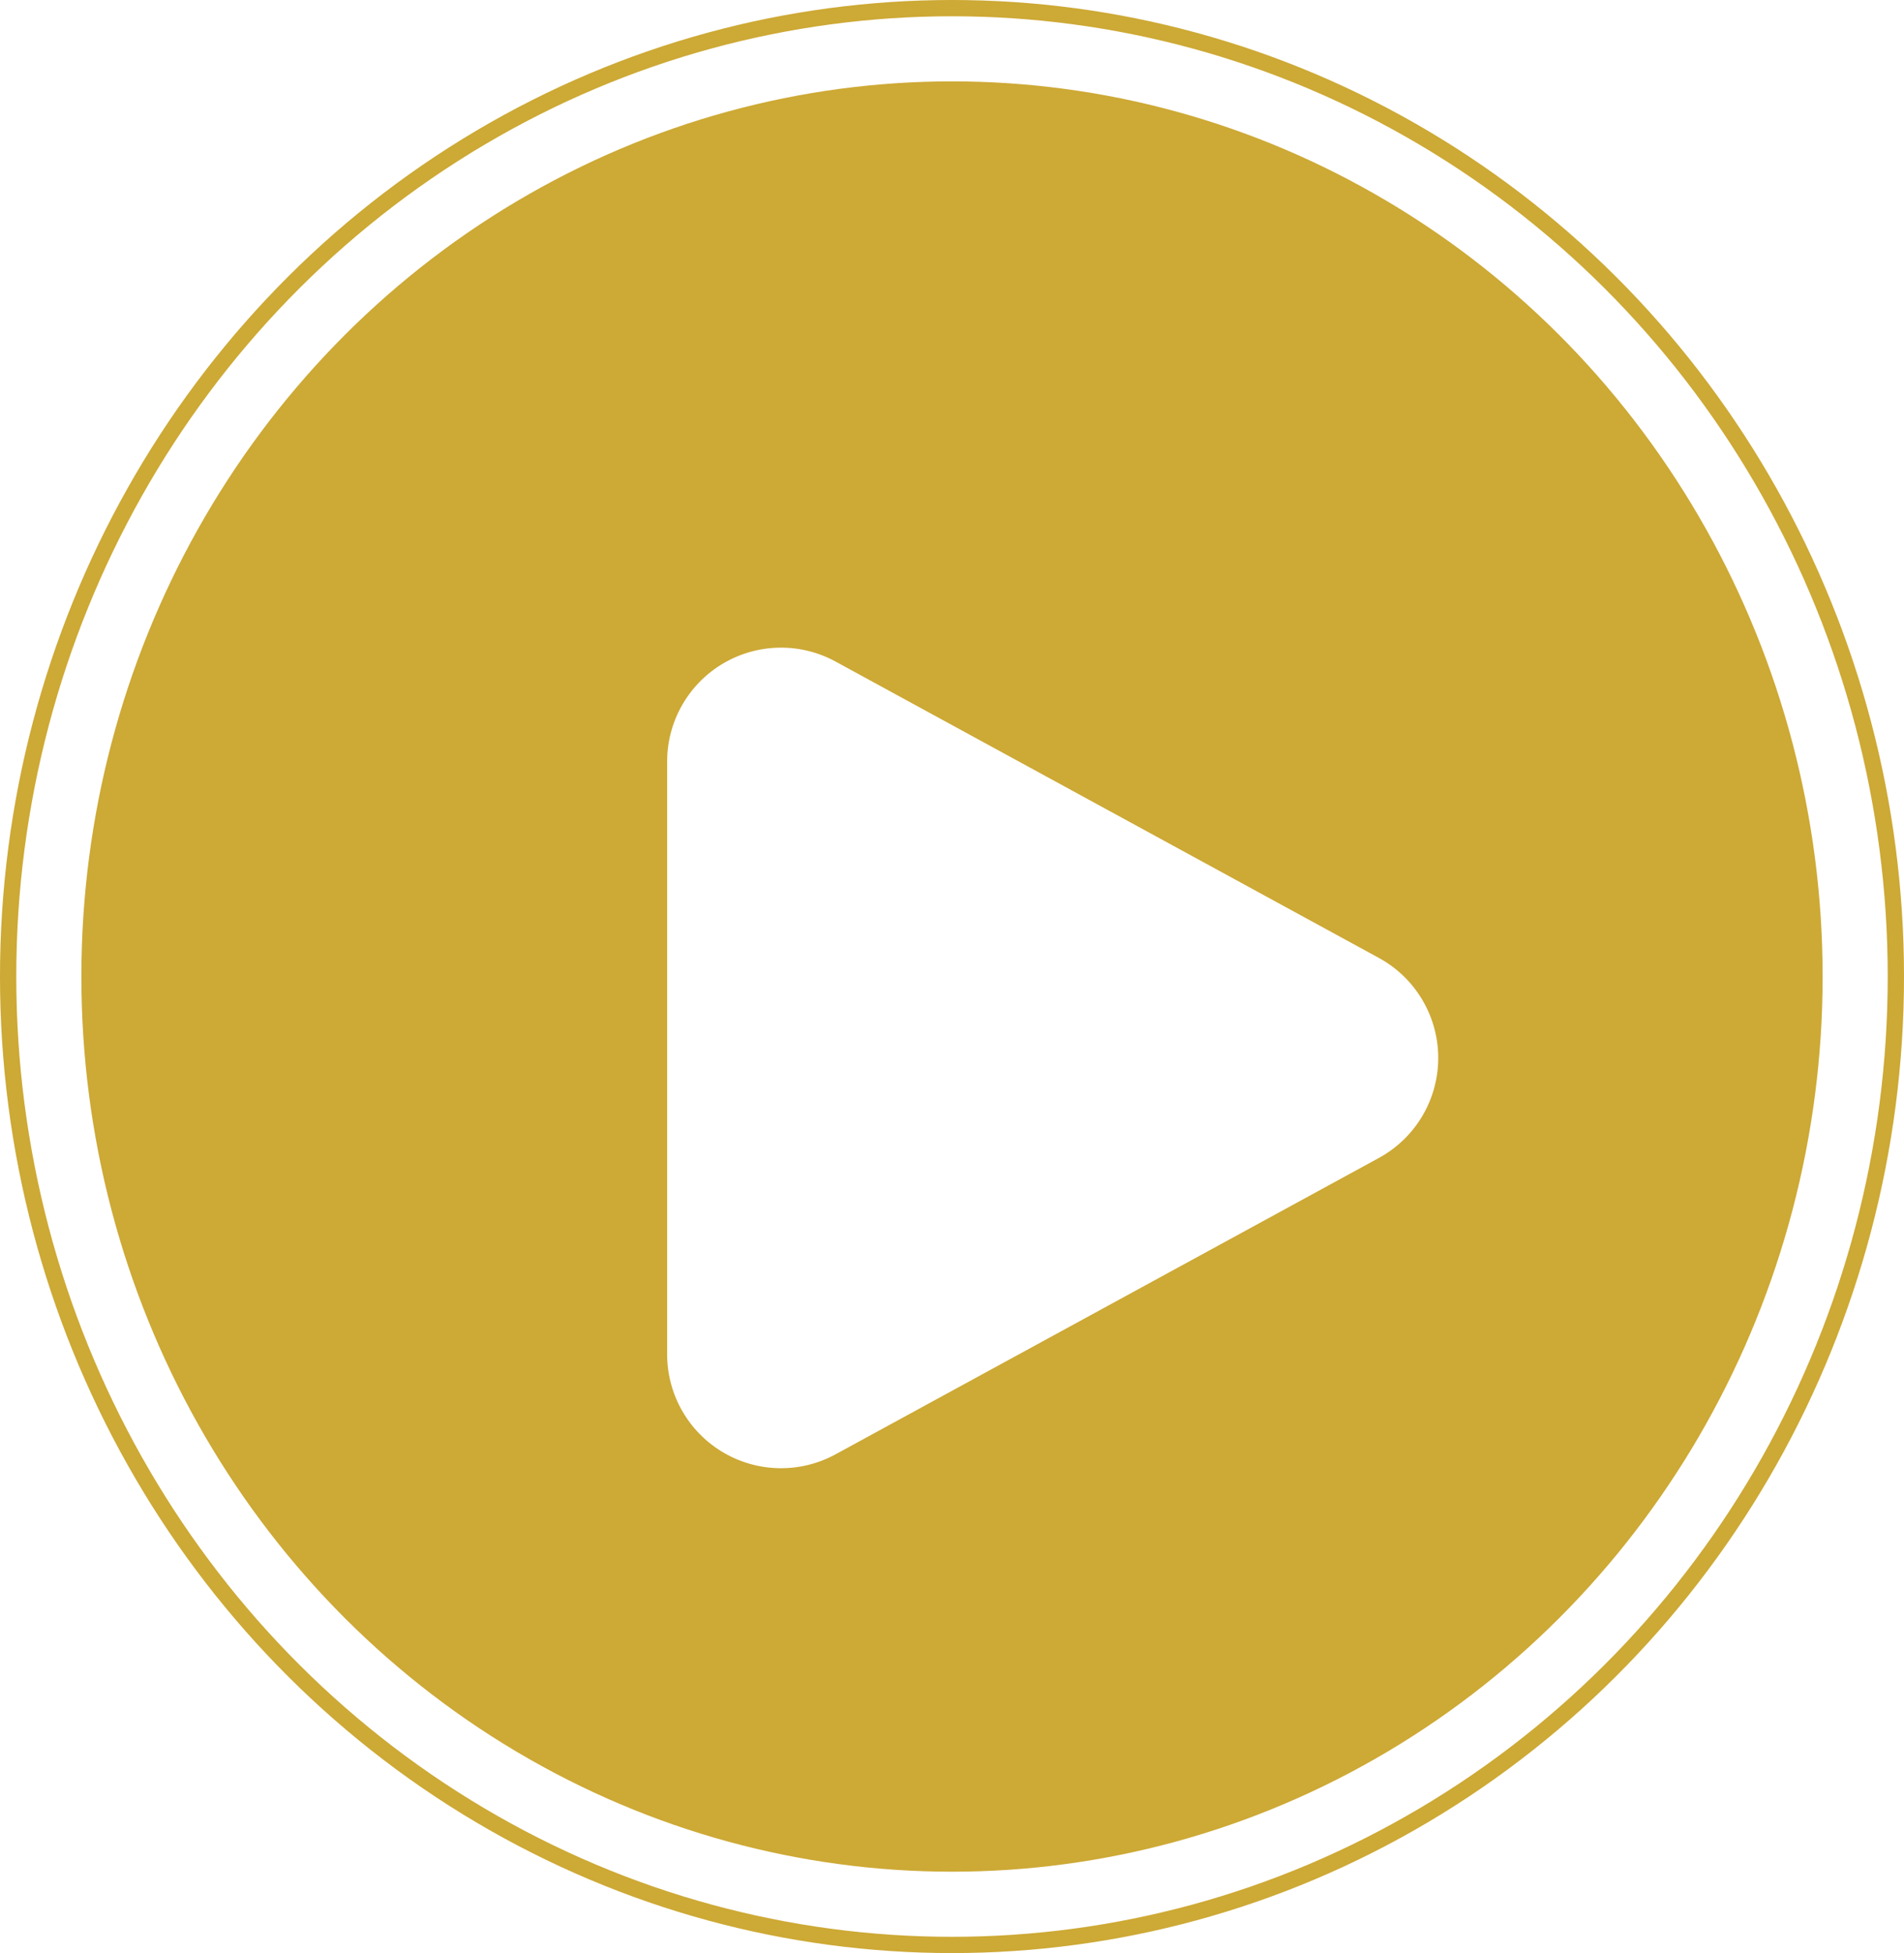
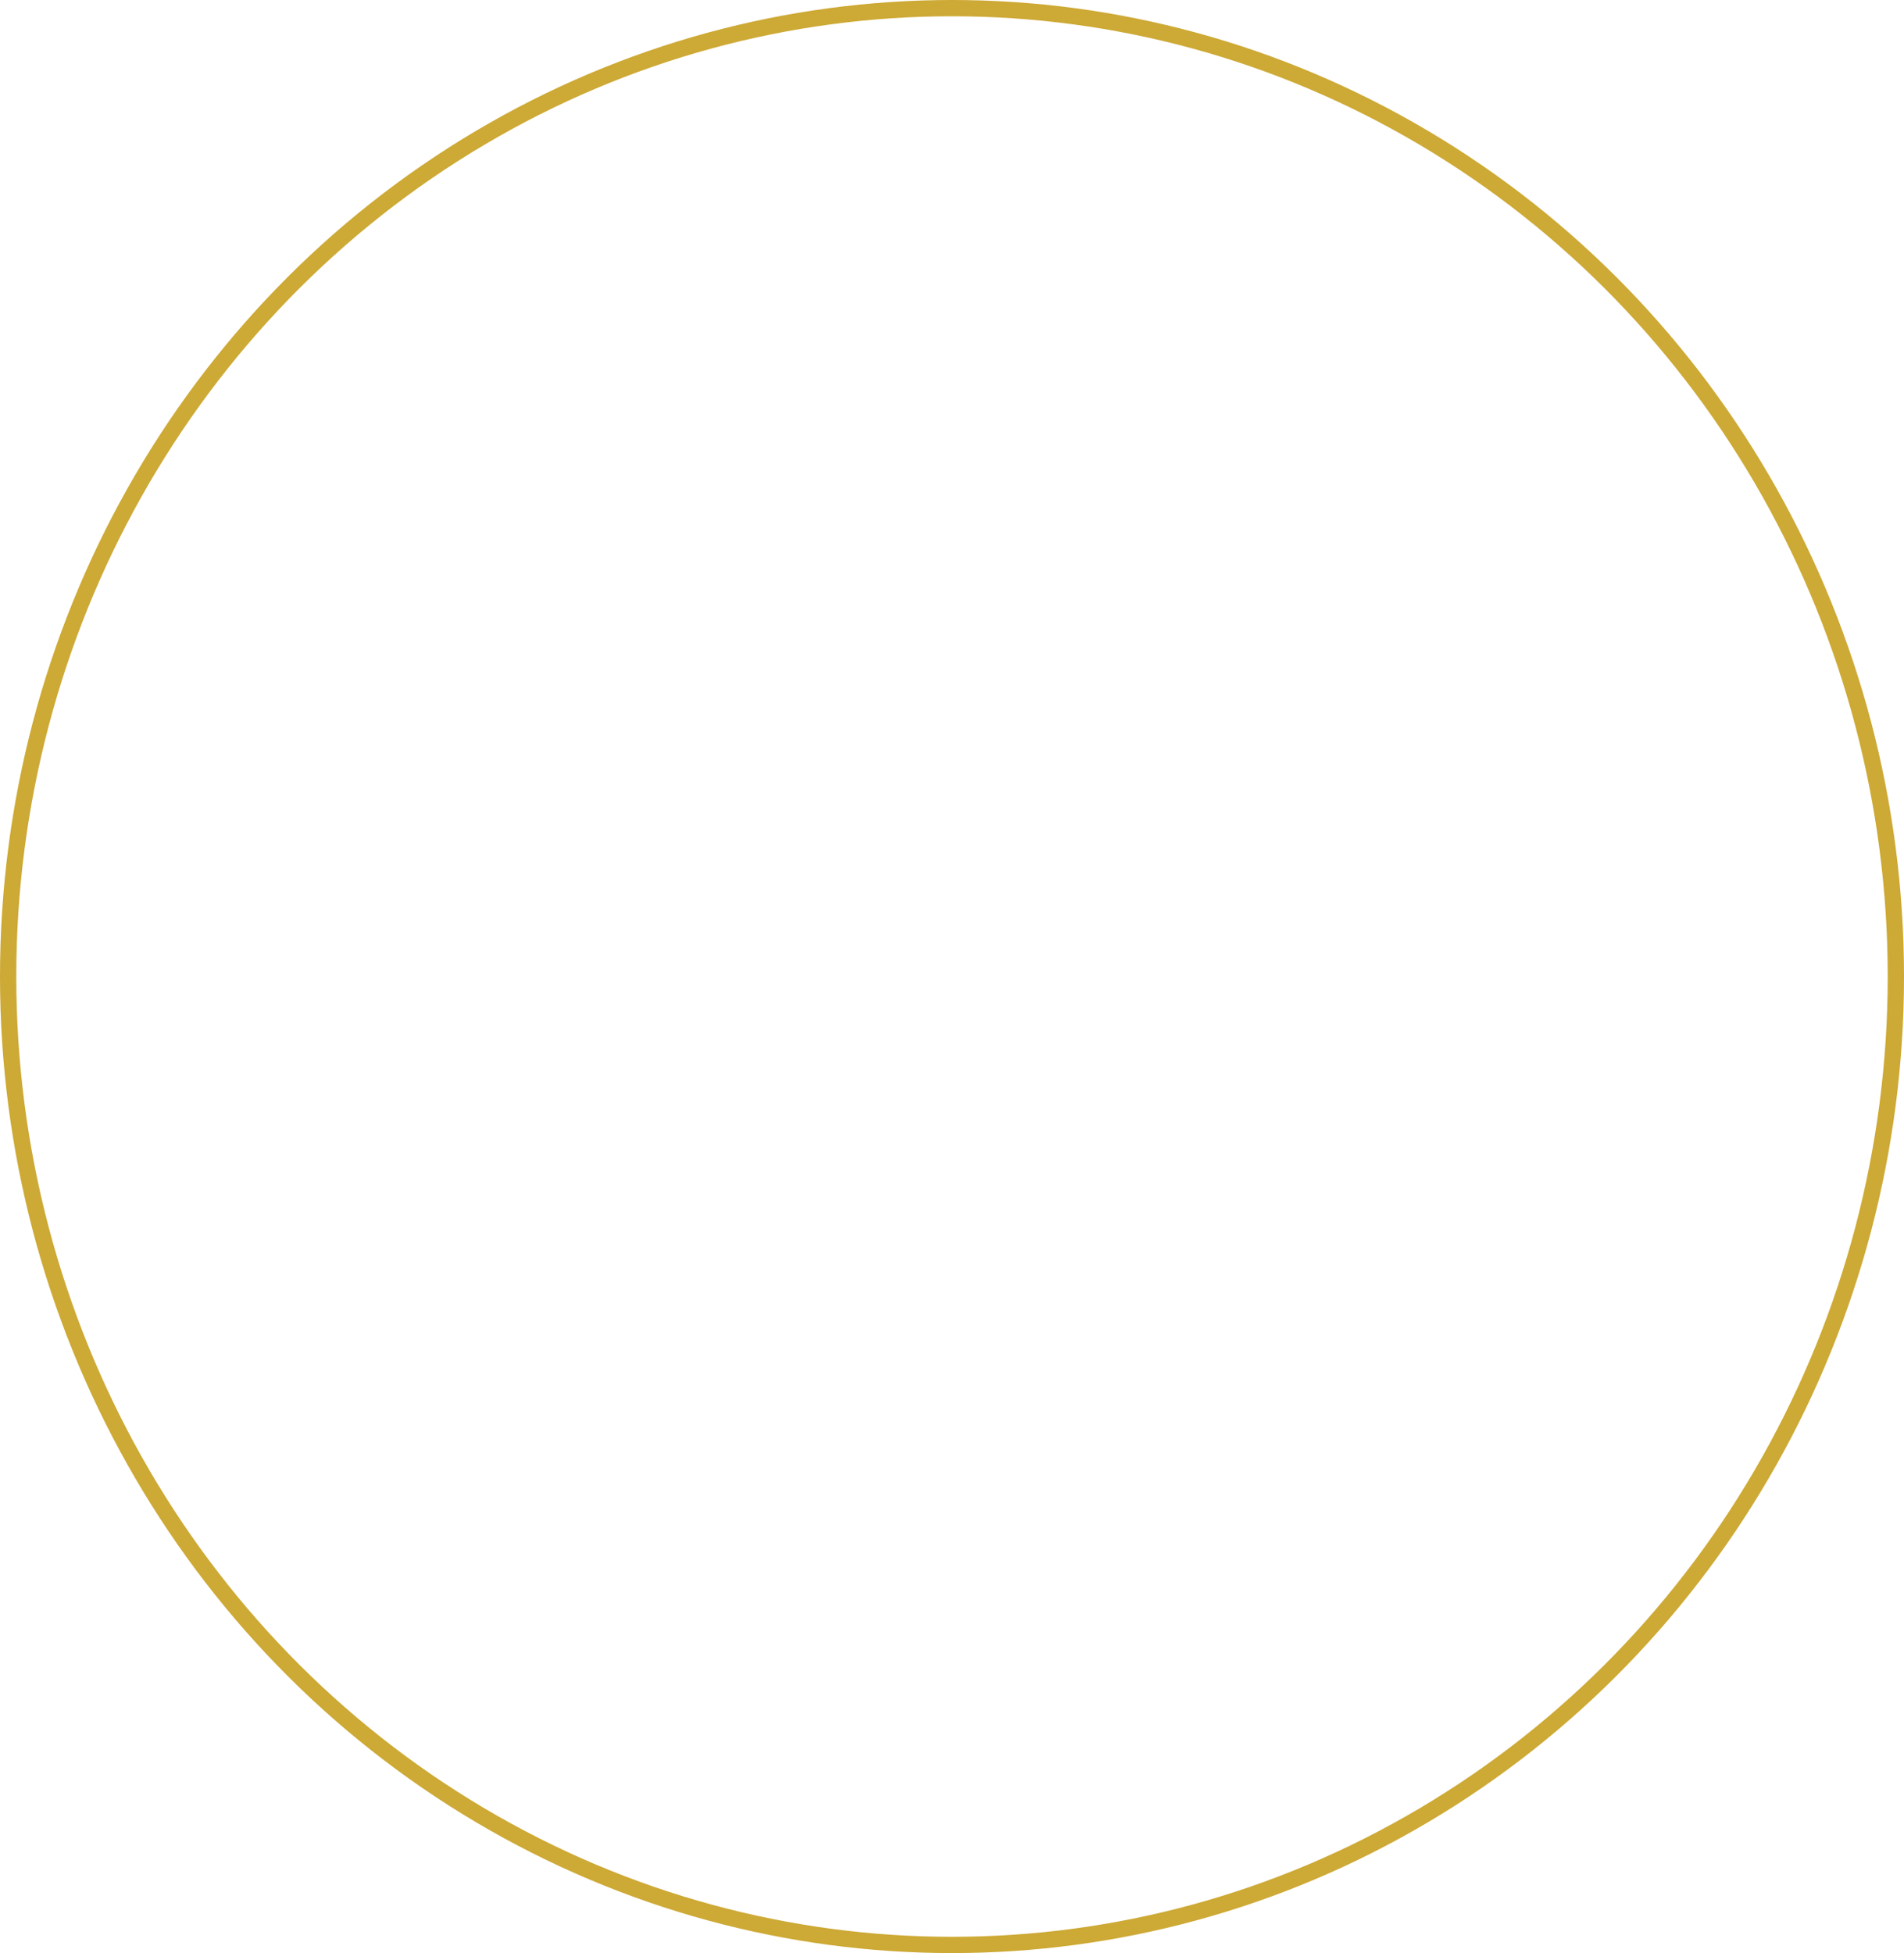
<svg xmlns="http://www.w3.org/2000/svg" width="117" height="120" viewBox="0 0 117 120">
  <defs>
    <filter id="Polígono_1" x="32" y="26" width="73" height="78" filterUnits="userSpaceOnUse">
      <feOffset dy="3" input="SourceAlpha" />
      <feGaussianBlur stdDeviation="3" result="blur" />
      <feFlood flood-opacity="0.161" />
      <feComposite operator="in" in2="blur" />
      <feComposite in="SourceGraphic" />
    </filter>
  </defs>
  <g id="Grupo_1550" data-name="Grupo 1550" transform="translate(-0.024 -0.099)">
-     <ellipse id="Elipse_8" data-name="Elipse 8" cx="53.5" cy="55" rx="53.5" ry="55" transform="translate(5.024 5.099)" fill="#cda935" />
    <g id="Elipse_9" data-name="Elipse 9" transform="translate(0.024 0.099)" fill="none" stroke="#cda935" stroke-width="1">
-       <ellipse cx="58.5" cy="60" rx="58.5" ry="60" stroke="none" />
      <ellipse cx="58.5" cy="60" rx="58" ry="59.5" fill="none" />
    </g>
    <g transform="matrix(1, 0, 0, 1, 0.02, 0.1)" filter="url(#Polígono_1)">
-       <path id="Polígono_1-2" data-name="Polígono 1" d="M23.855,11.266a7,7,0,0,1,12.291,0L54.353,44.648A7,7,0,0,1,48.208,55H11.792A7,7,0,0,1,5.647,44.648Z" transform="translate(96 32) rotate(90)" fill="#fff" />
-     </g>
+       </g>
  </g>
</svg>